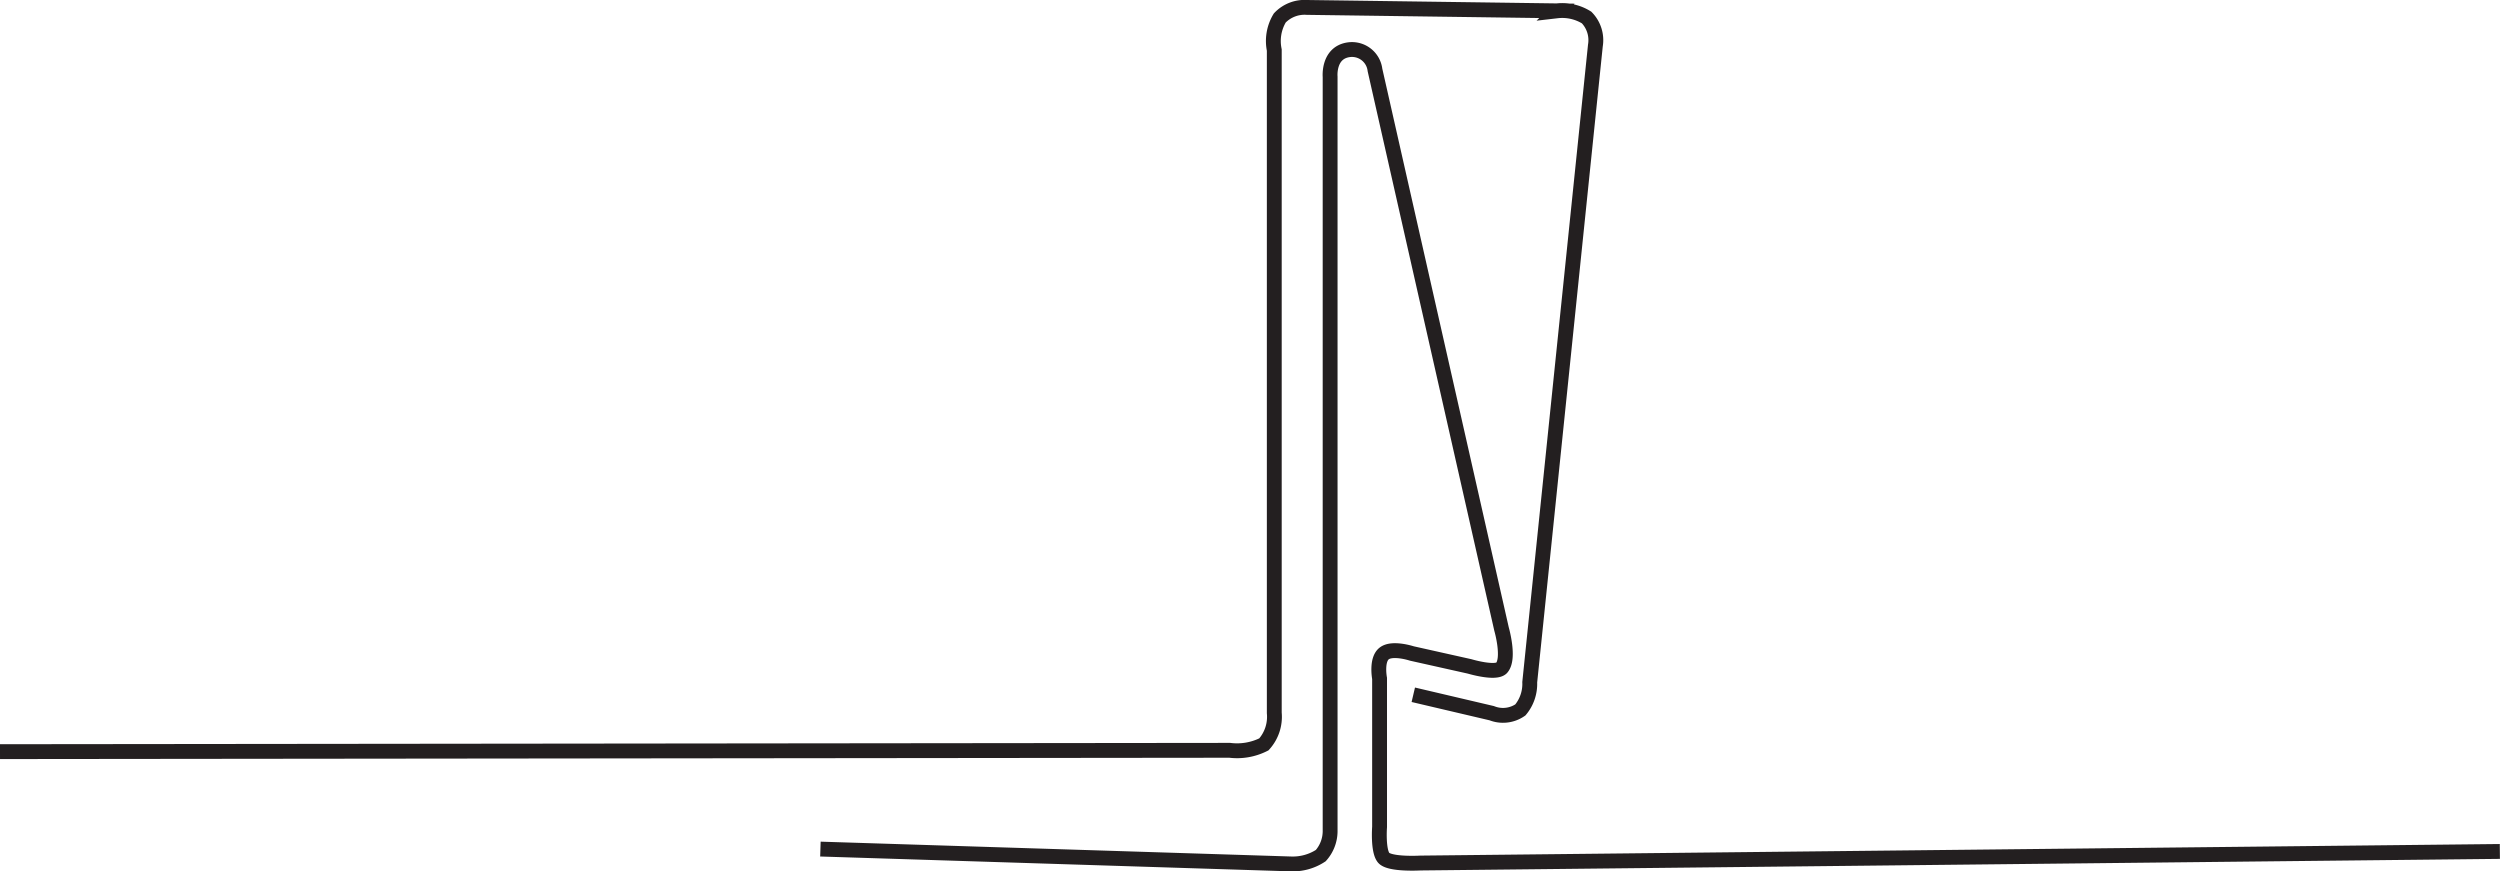
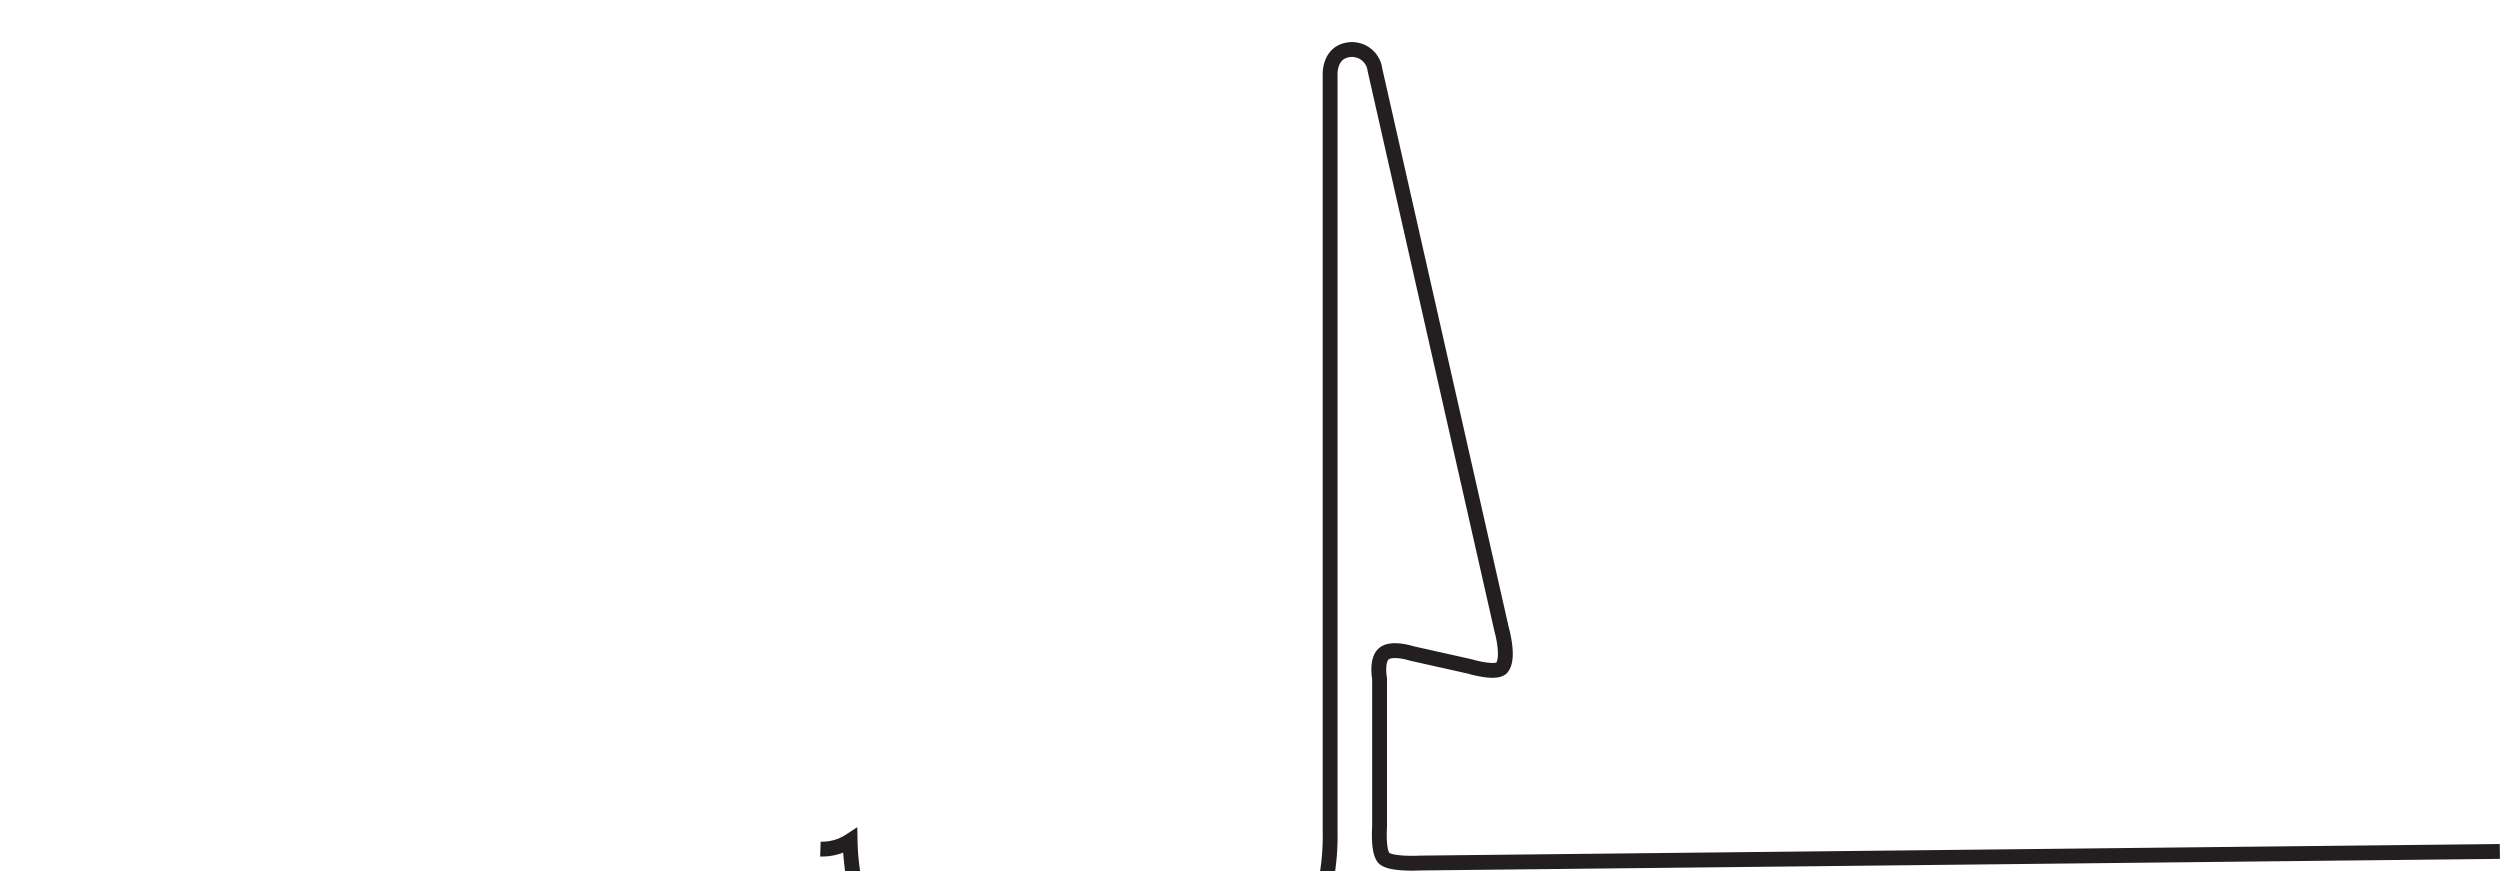
<svg xmlns="http://www.w3.org/2000/svg" viewBox="0 0 168.33 58.66">
  <g id="Layer_2" data-name="Layer 2">
    <g id="Layer_1-2" data-name="Layer 1">
-       <path d="M0,50.61l82.8-.09a4,4,0,0,0,2.3-.4A2.77,2.77,0,0,0,85.8,48l0-44.63a3,3,0,0,1,.37-2.16A2.3,2.3,0,0,1,88,.5l16.83.23a3.1,3.1,0,0,1,2,.45,2.18,2.18,0,0,1,.59,1.89L103,45.94a2.73,2.73,0,0,1-.63,1.86,2.05,2.05,0,0,1-1.93.22l-5.28-1.24" fill="none" stroke="#231f20" />
-       <path d="M55.24,57.17l31.69,1a3.43,3.43,0,0,0,2-.56A2.49,2.49,0,0,0,89.56,56V5.17s-.15-1.62,1.25-1.82a1.56,1.56,0,0,1,1.77,1.36l8.52,37.64s.58,2,0,2.63c-.42.41-2.15-.11-2.15-.11L95.06,44s-1.31-.43-1.86,0-.31,1.68-.31,1.68v10s-.12,1.59.27,2.07,2.47.36,2.47.36l72.69-.78" fill="none" stroke="#231f20" />
+       <path d="M55.24,57.17a3.43,3.43,0,0,0,2-.56A2.49,2.49,0,0,0,89.56,56V5.17s-.15-1.62,1.25-1.82a1.56,1.56,0,0,1,1.77,1.36l8.52,37.64s.58,2,0,2.63c-.42.41-2.15-.11-2.15-.11L95.06,44s-1.31-.43-1.86,0-.31,1.68-.31,1.68v10s-.12,1.59.27,2.07,2.47.36,2.47.36l72.69-.78" fill="none" stroke="#231f20" />
    </g>
  </g>
</svg>